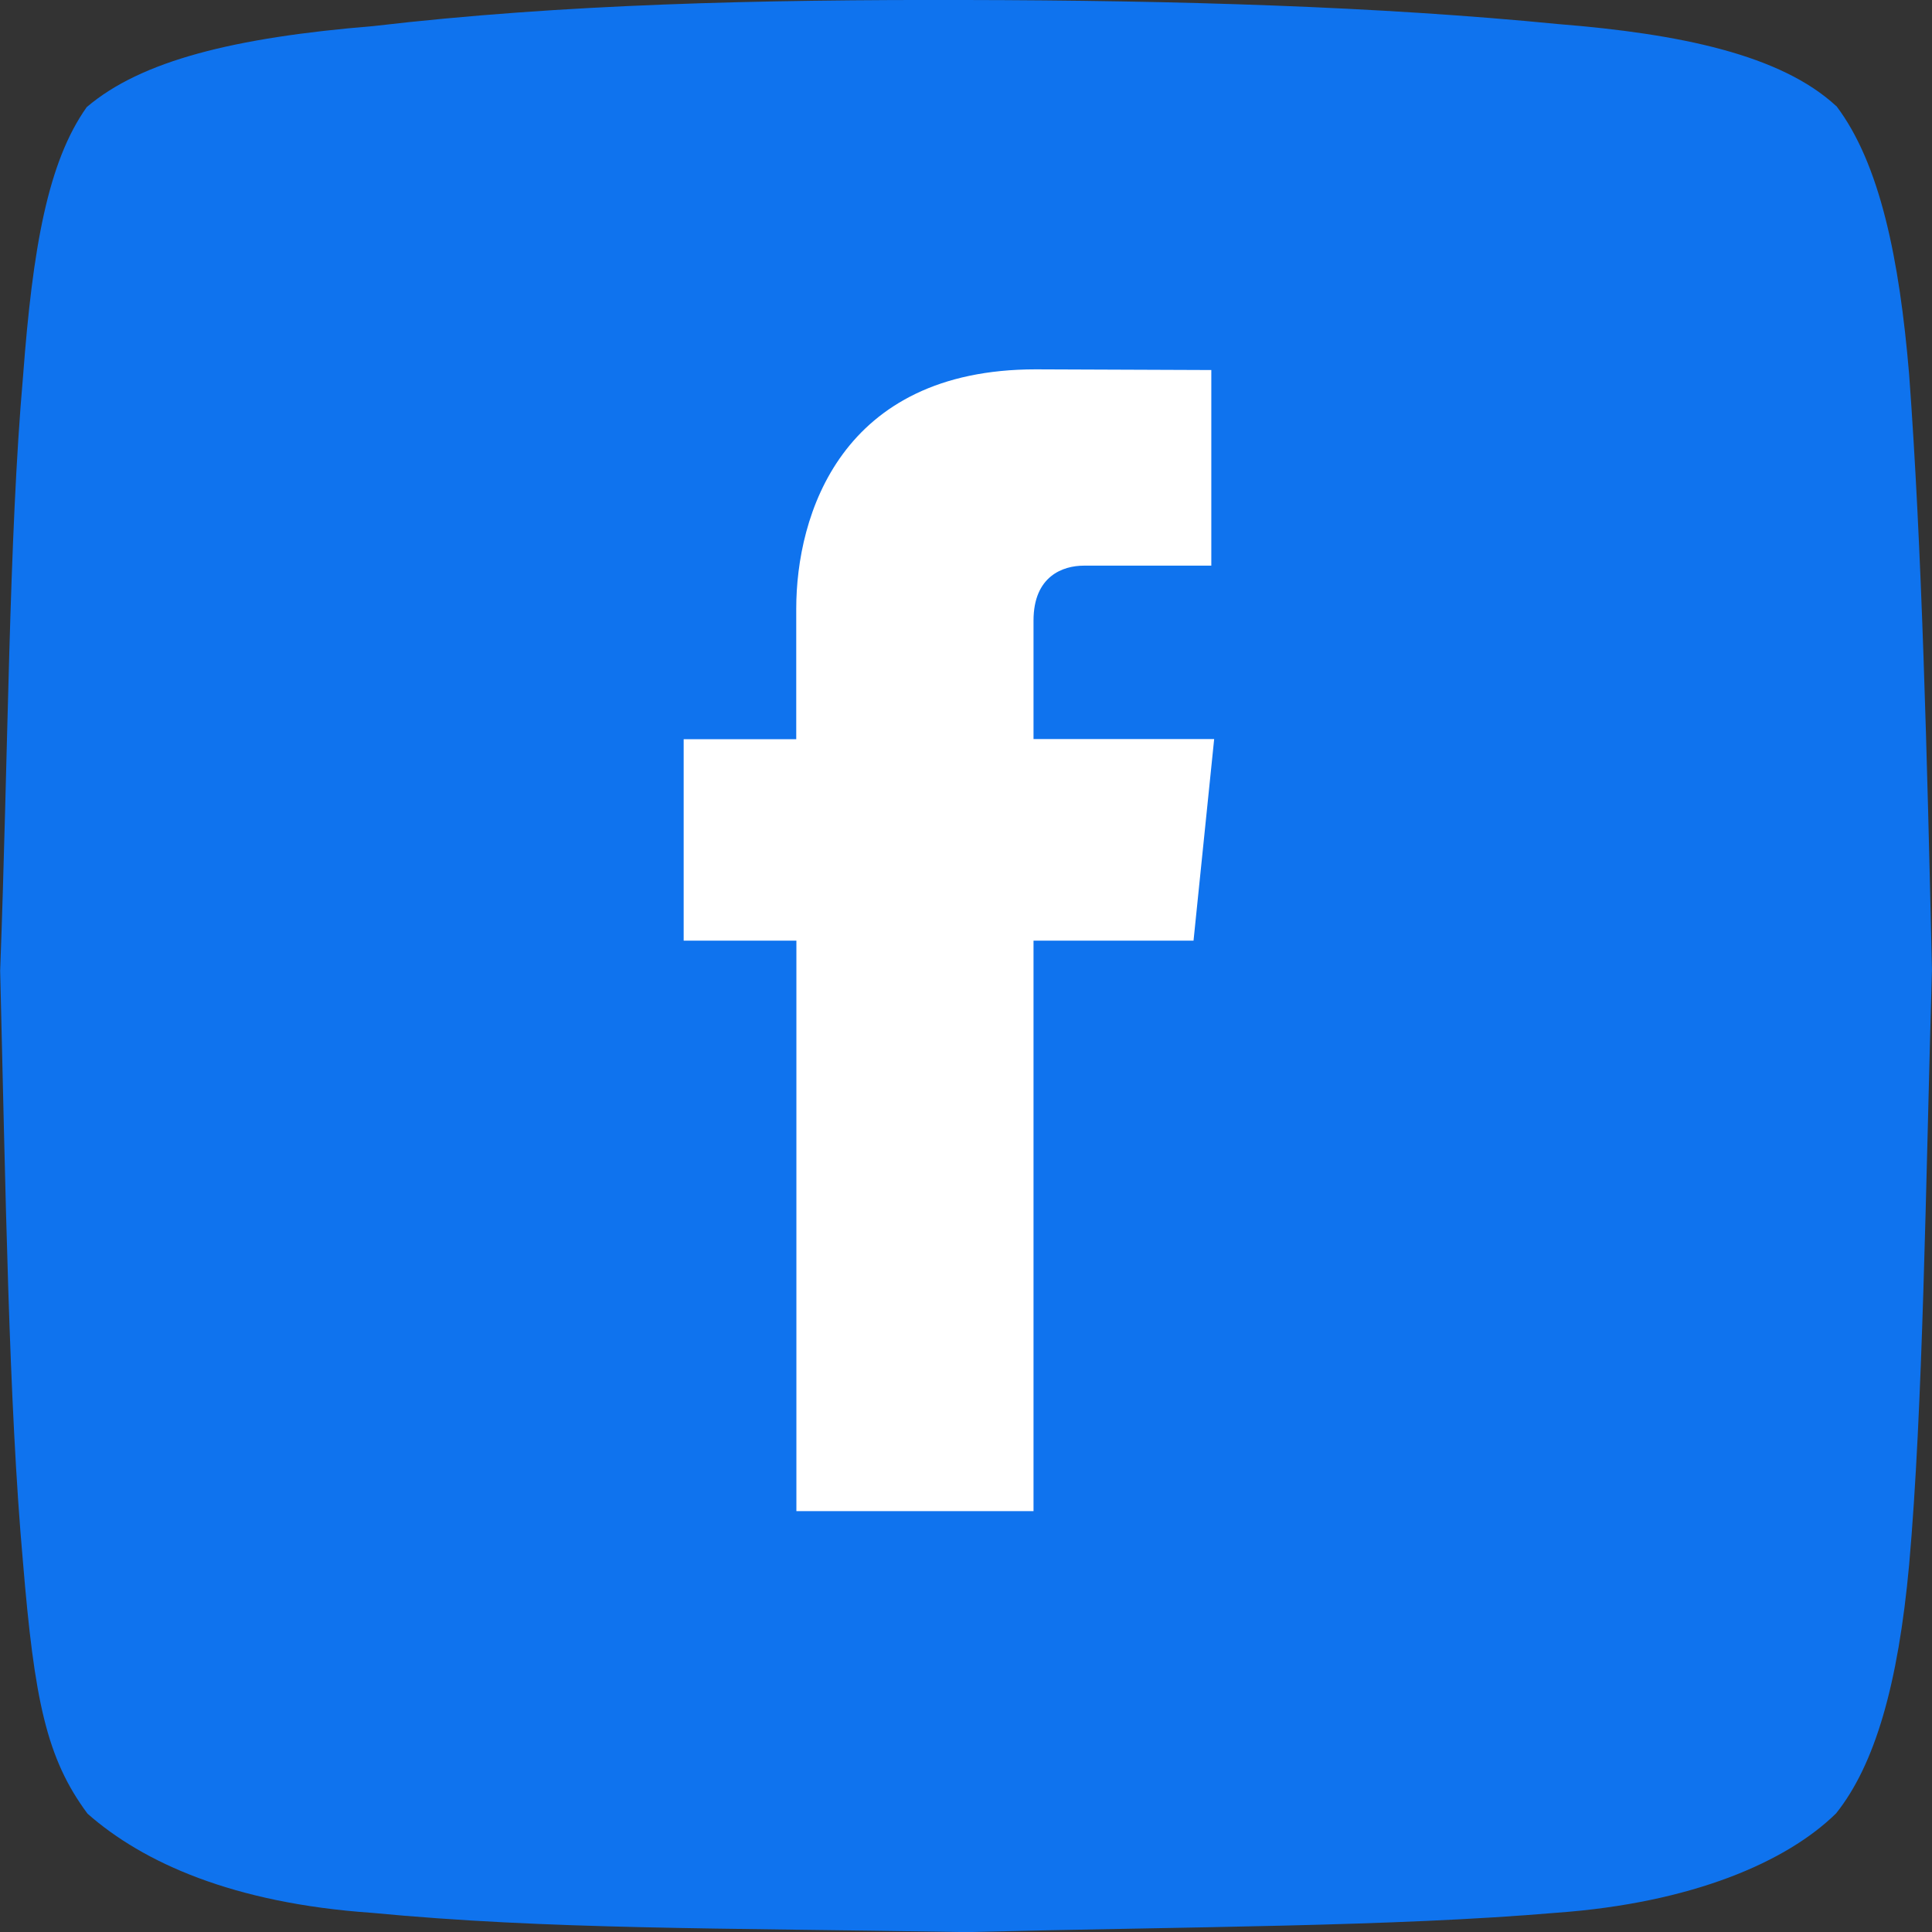
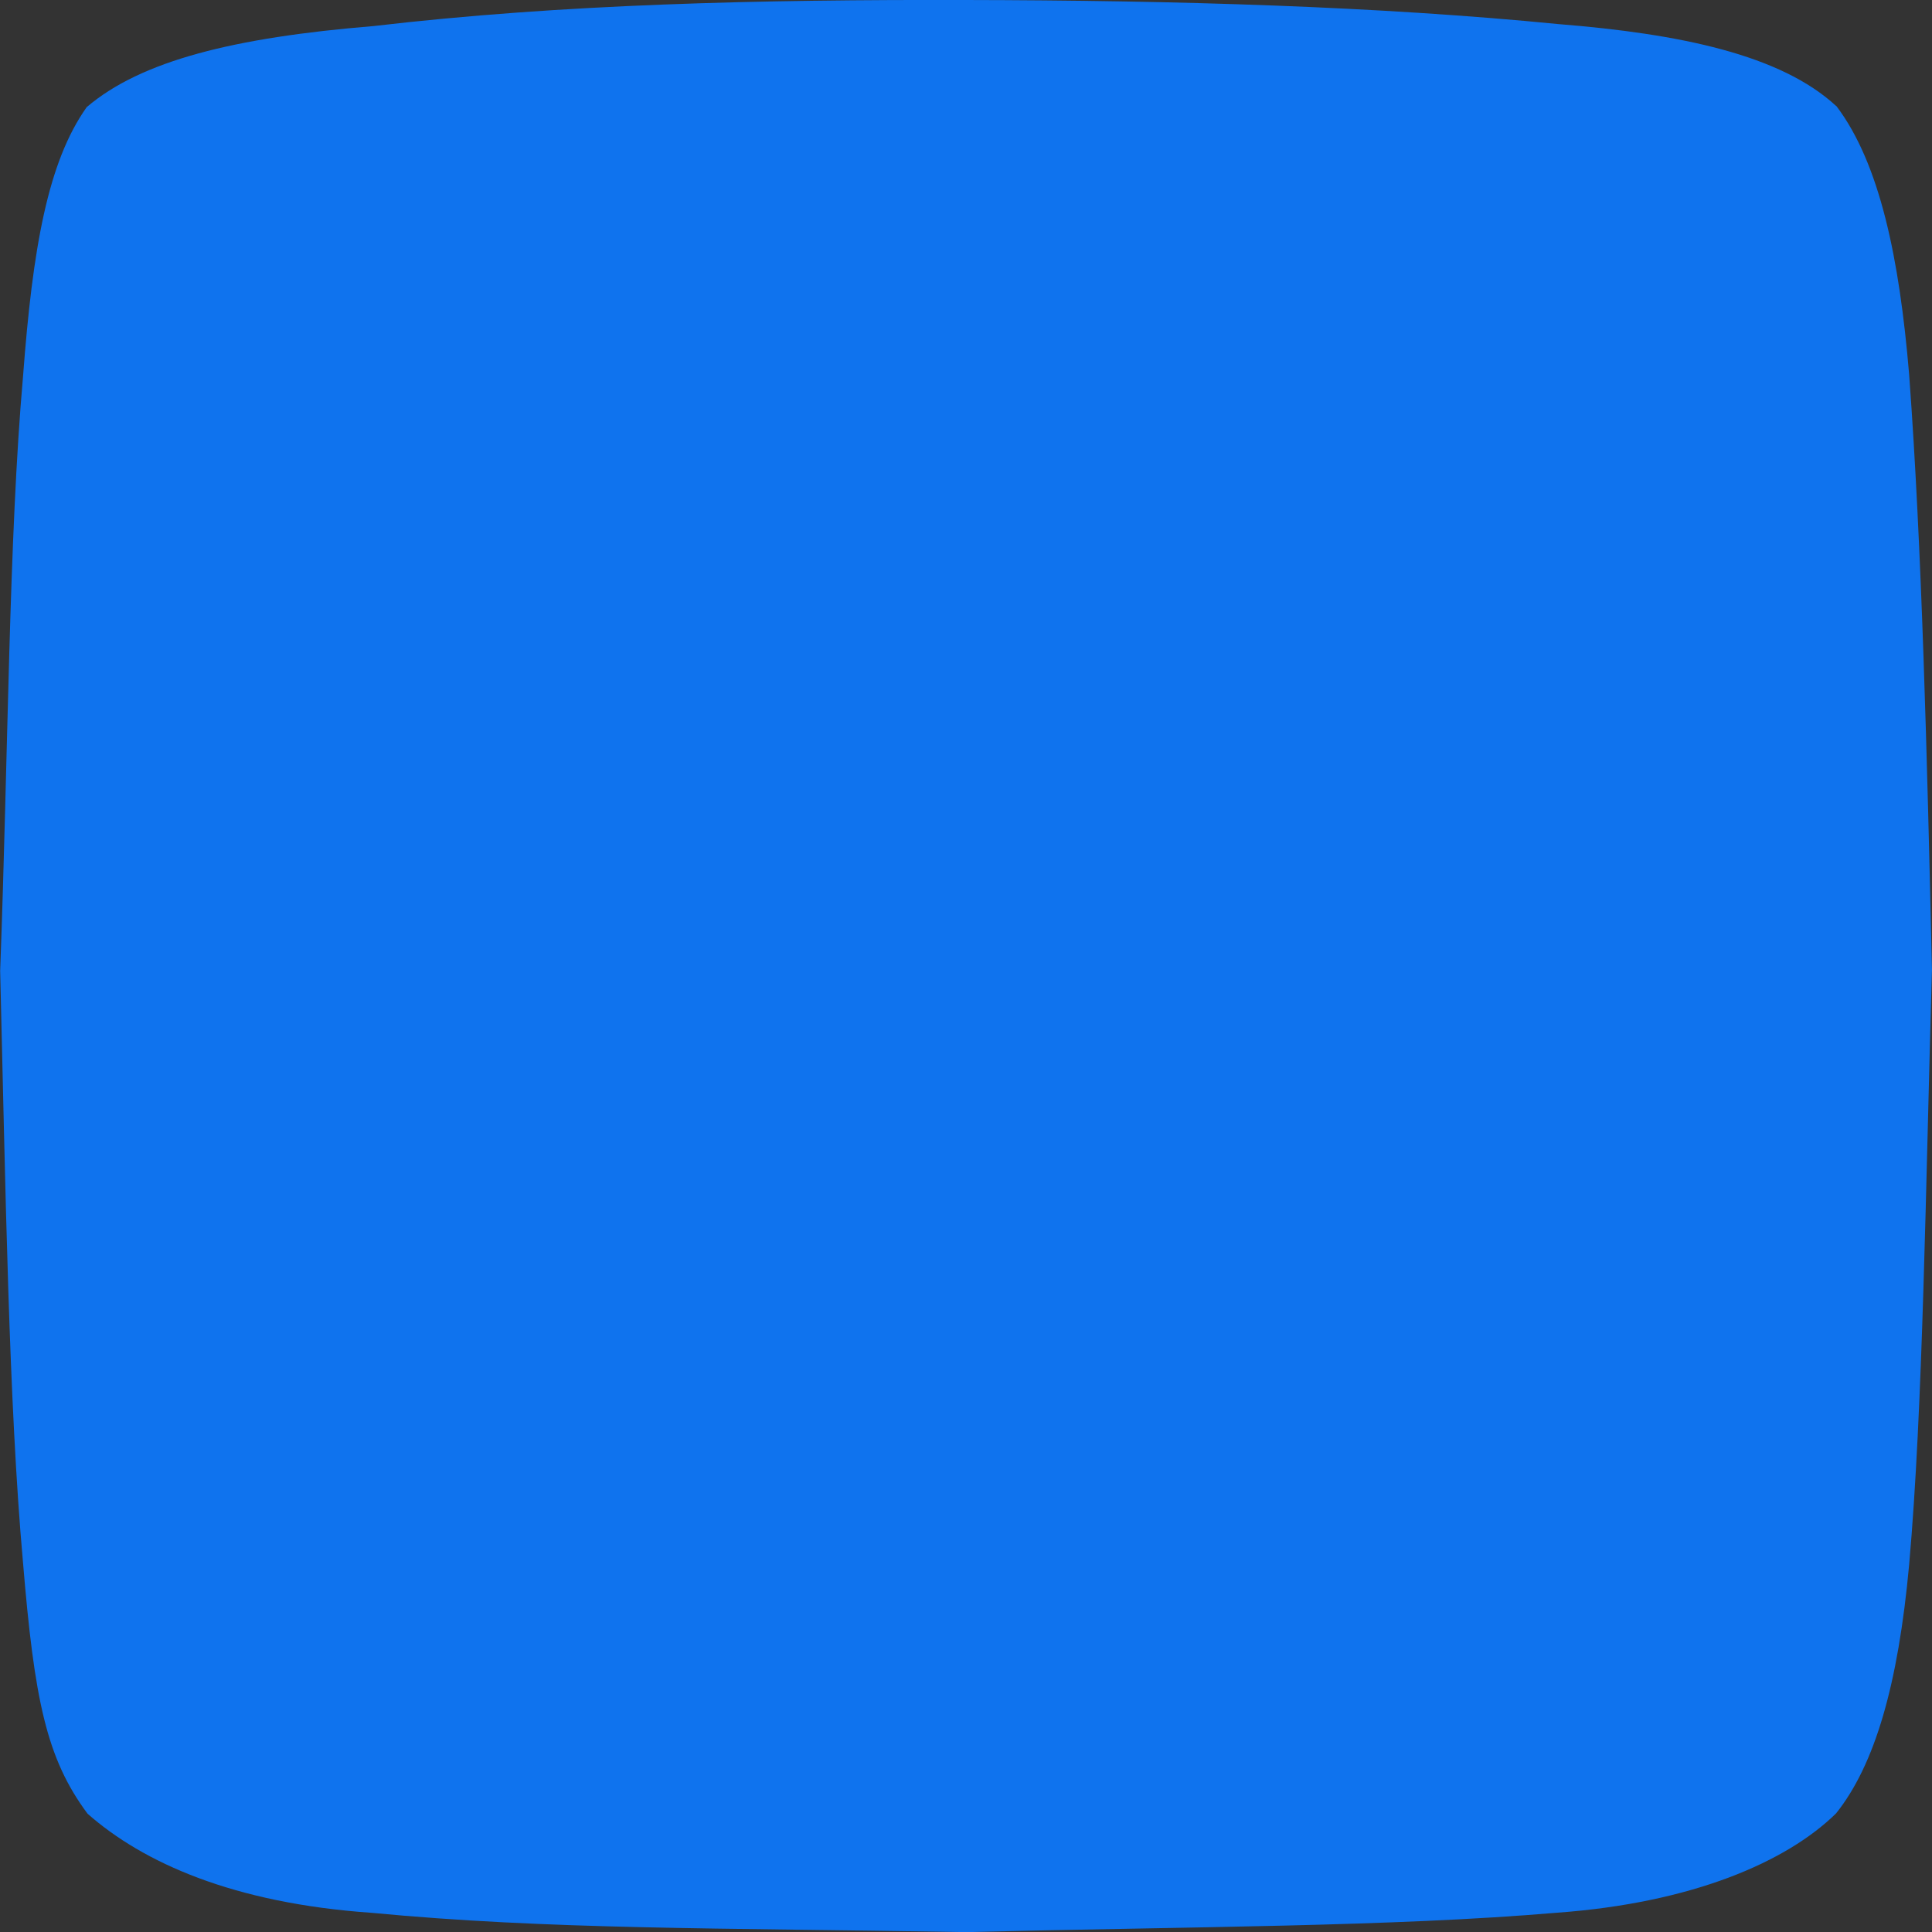
<svg xmlns="http://www.w3.org/2000/svg" data-name="Layer 1" viewBox="0 0 508.33 508.36">
  <rect x="0" y="0" width="508.33" height="508.36" fill="#333333" stroke="none" />
  <path d="M485 29.72c11.45 15.13 16.61 40.21 19.15 70.7 3.36 45.5 4.71 100.1 6 156.52-1.67 57.47-2.35 115.43-6 156.52-2.88 31.54-9 52.66-19.22 65.47-13 12.79-37.94 23.59-73.5 26.15-43.25 3.69-96.61 3.65-155.48 5.1-65.44-1.12-109.82-.64-156.38-5.08-36.32-2.52-60.08-13.19-74.7-26.07-10.83-14.54-14-30-17-66.24-3.75-41.85-4.58-98.56-6-155.54C4 200.57 4.13 143.44 7.9 100.74 10.43 67.05 14.42 44.4 24.65 30 39 17.77 63.48 11.69 100 8.69c50-5.85 102.06-7 155.88-6.87 55.39.09 108.56 1.67 156 6.34 32 2.56 58.48 8.07 73.07 21.56Z" transform="translate(-1.83 -1.82)" fill="#0f73ee" fill-rule="evenodd" class="fill-3b5999" />
-   <path d="M321.29 196.27h-47.53v-31.18c0-11.71 7.76-14.44 13.23-14.44h33.55V99.18L274.33 99c-51.29 0-63 38.39-63 63v34.31h-29.62v53h29.66v150.1h62.39v-150.1h42.1Z" transform="translate(-1.83 -1.82)" fill="#ffffff" class="fill-ffffff" />
</svg>